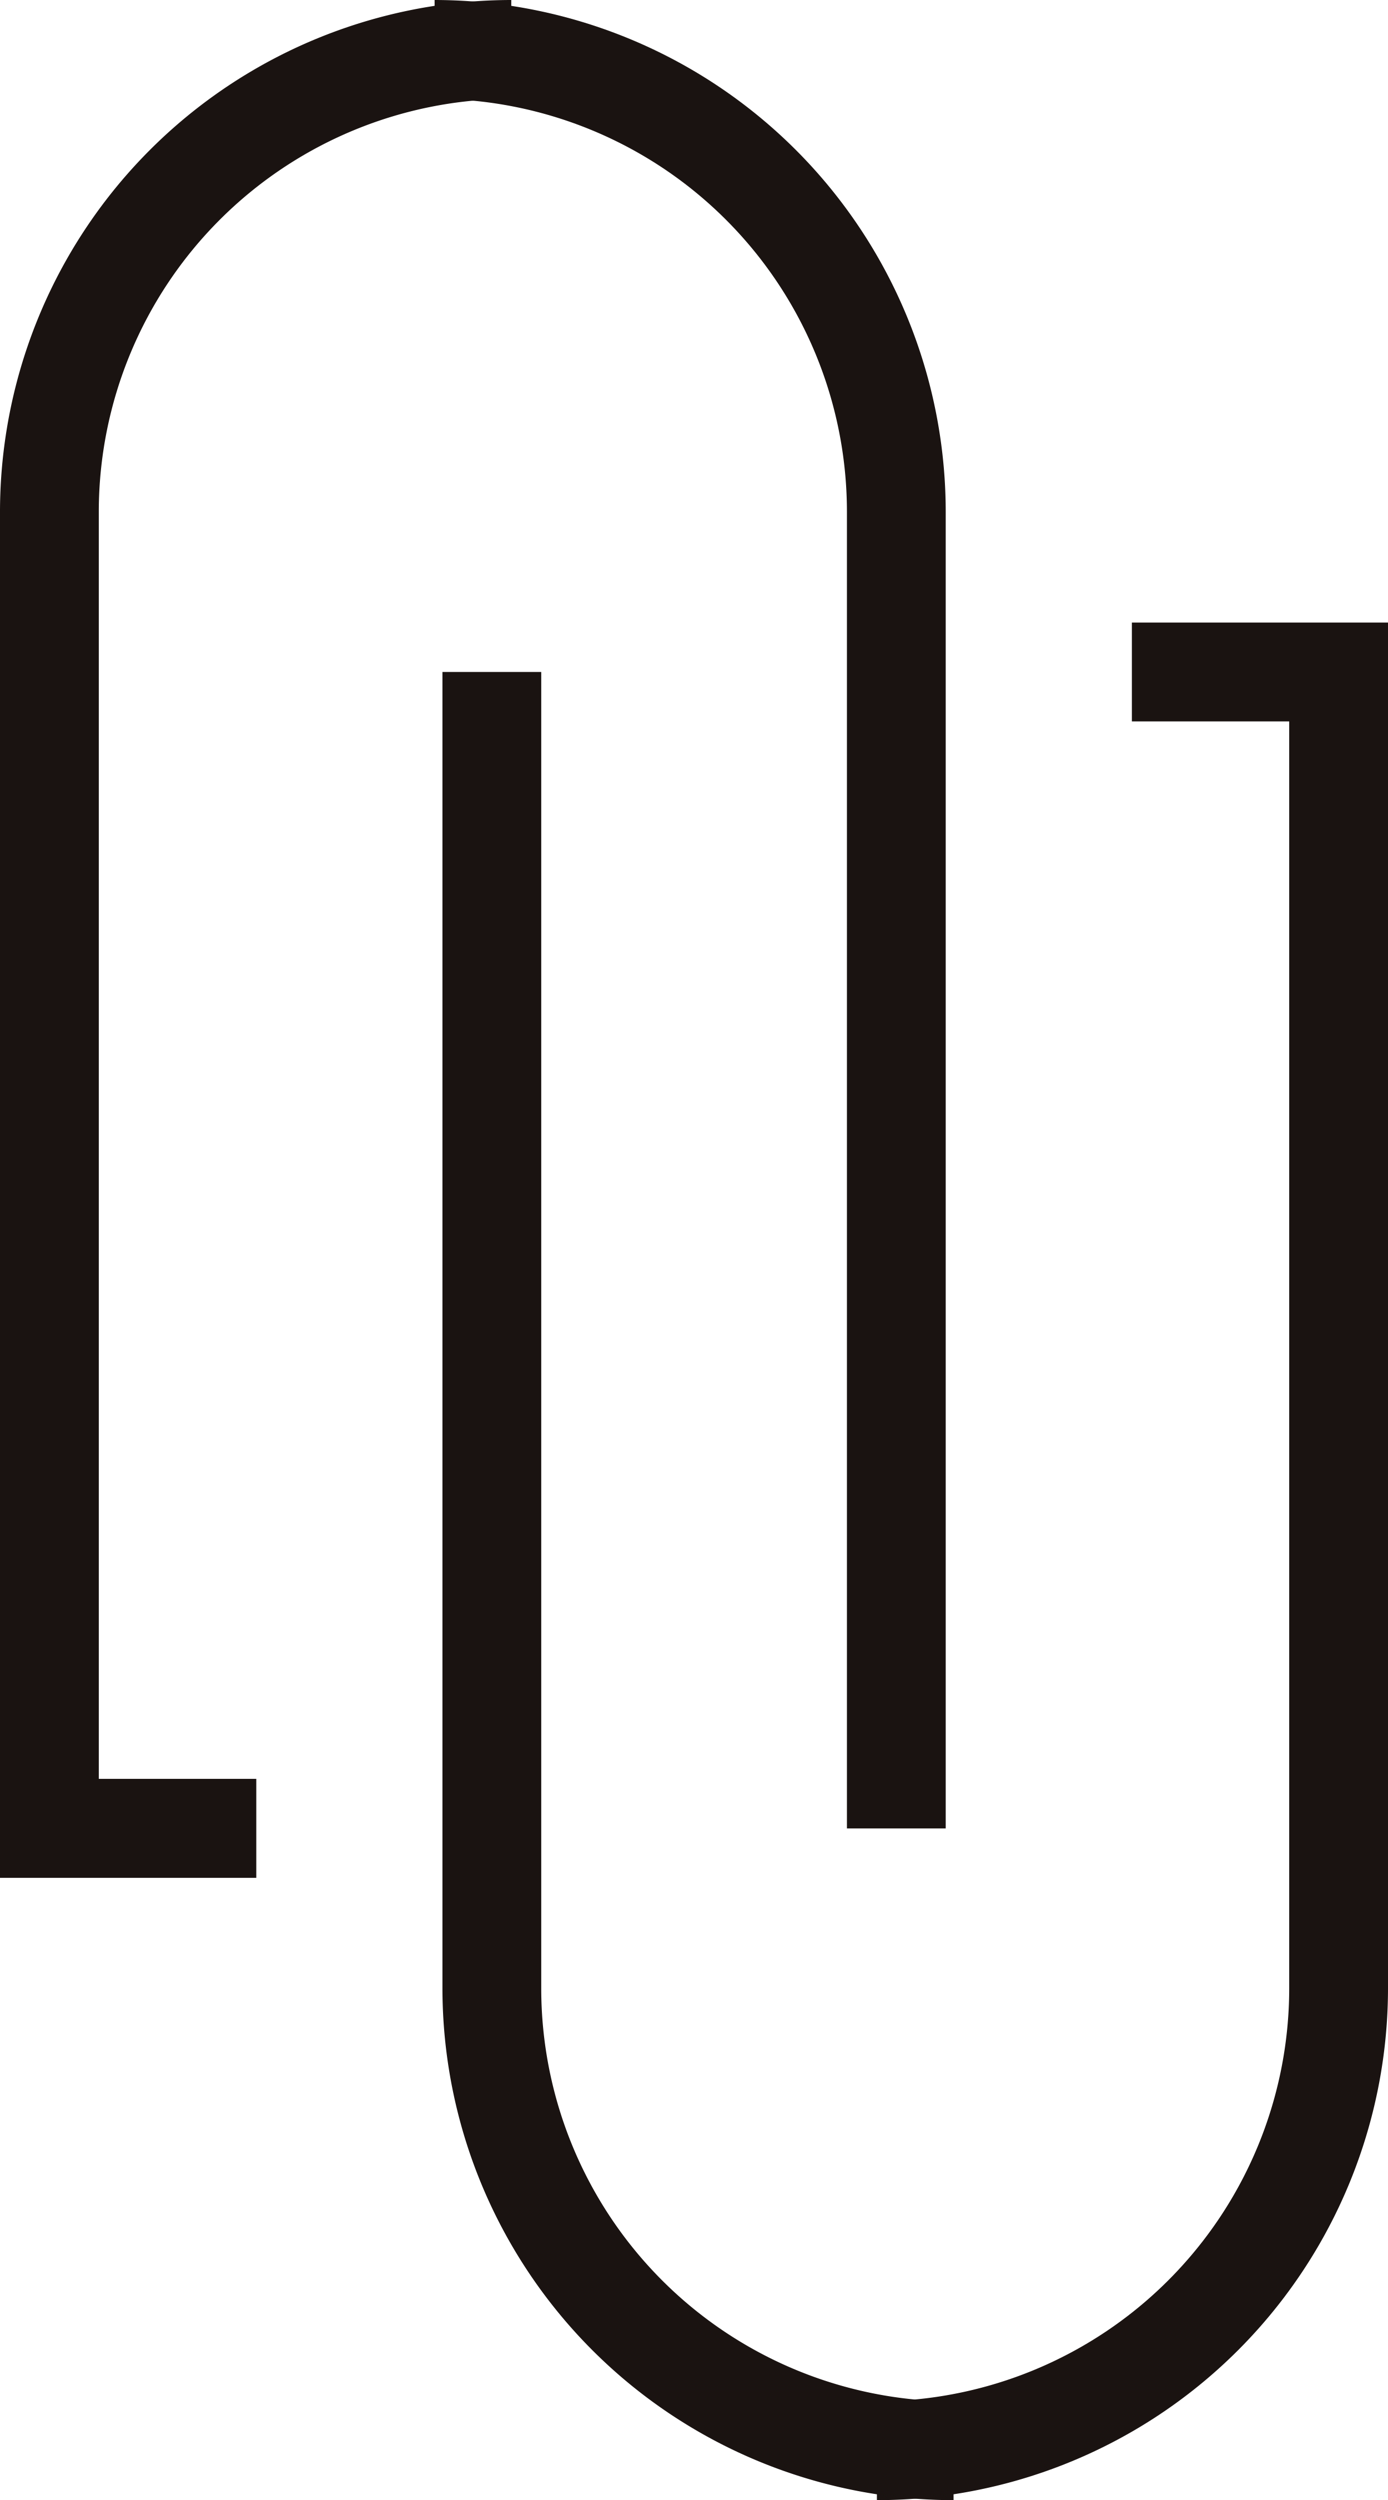
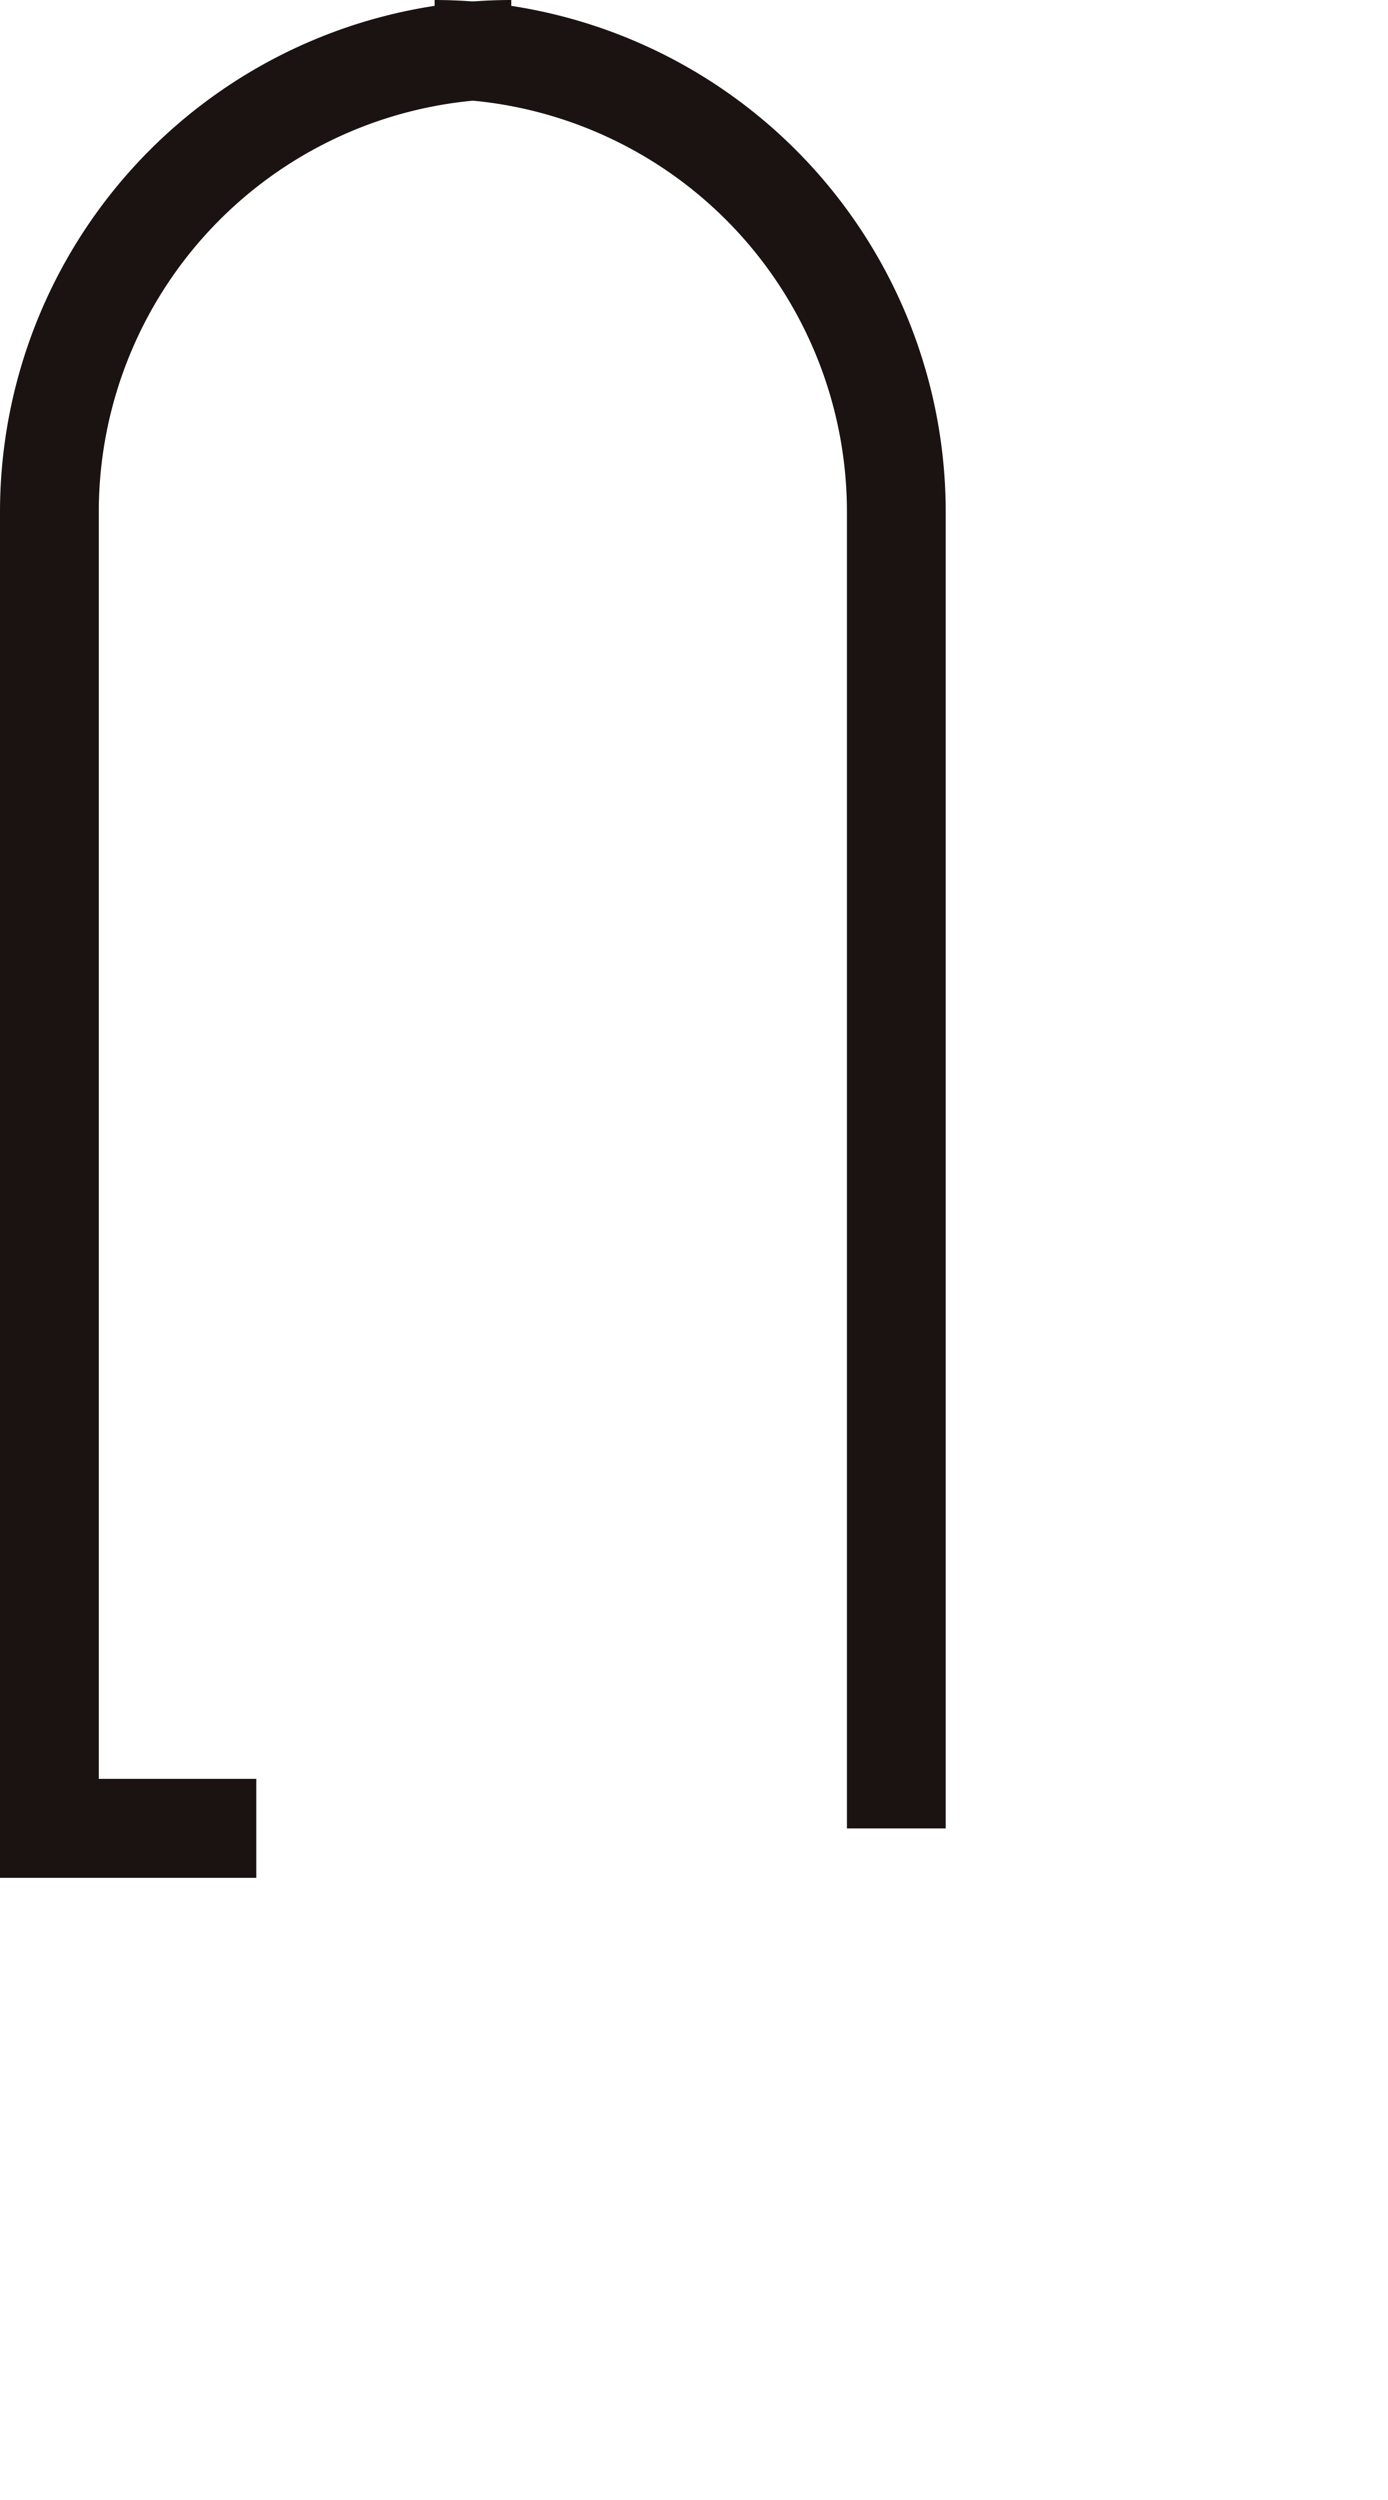
<svg xmlns="http://www.w3.org/2000/svg" width="17" height="30.602" viewBox="0 0 17 30.602">
  <defs>
    <style>.a{fill:#1a1311;}</style>
  </defs>
  <g transform="translate(0 0.003)">
    <path class="a" d="M76.058,136.325H72.919V119.6a6.268,6.268,0,0,1,6.262-6.26v1.21a5.056,5.056,0,0,0-5.052,5.05v15.513h1.929Z" transform="translate(-72.919 -113.343)" />
    <path class="a" d="M82.333,135.72h-1.21V119.6a5.055,5.055,0,0,0-5.05-5.05v-1.21a6.267,6.267,0,0,1,6.26,6.26Z" transform="translate(-70.75 -113.343)" />
-     <path class="a" d="M82.227,141.554a6.268,6.268,0,0,1-6.26-6.262V119.177h1.21v16.116a5.056,5.056,0,0,0,5.05,5.052Z" transform="translate(-70.548 -110.955)" />
-     <path class="a" d="M79.12,141.659v-1.21a5.056,5.056,0,0,0,5.05-5.052v-15.51H82.243v-1.21H85.38V135.4a6.268,6.268,0,0,1-6.26,6.259Z" transform="translate(-68.38 -111.06)" />
  </g>
</svg>